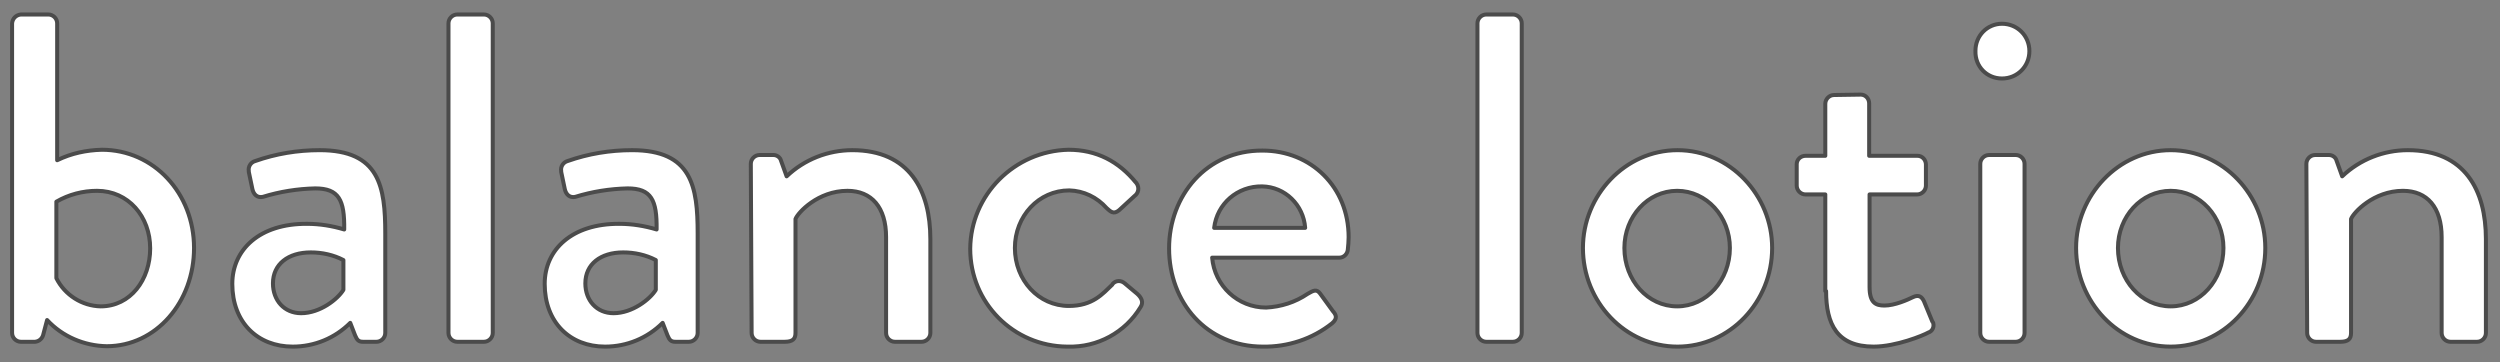
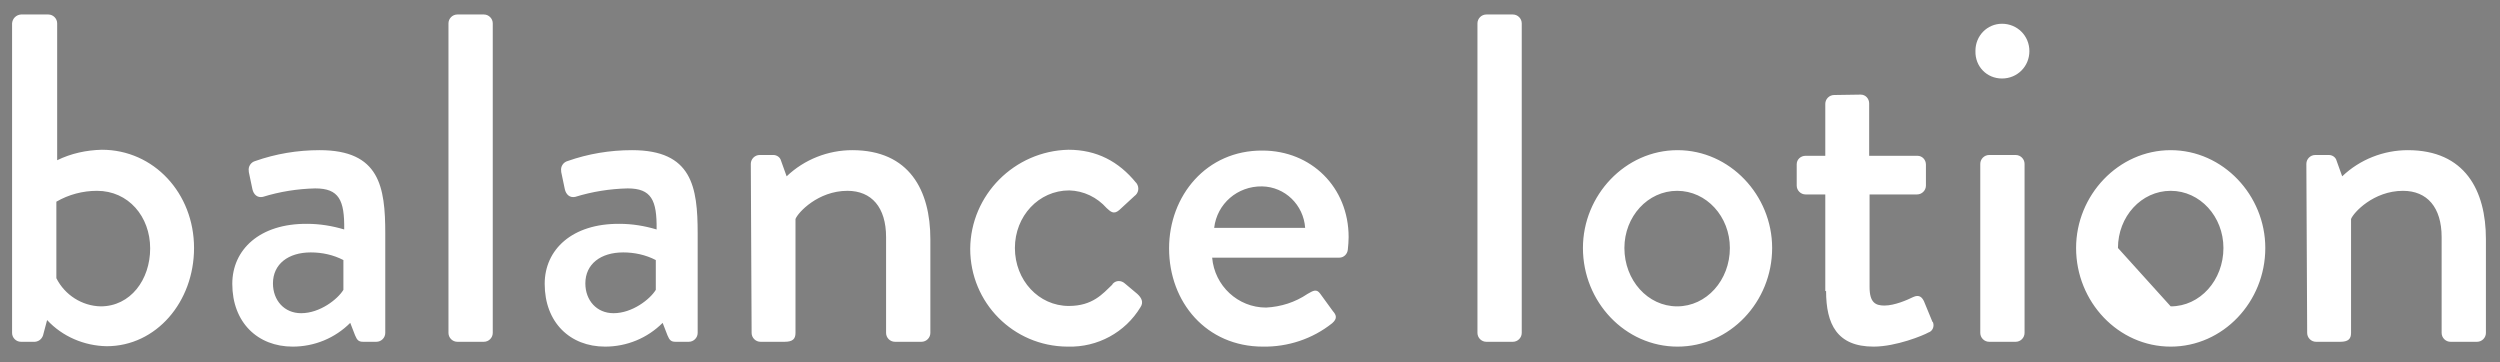
<svg xmlns="http://www.w3.org/2000/svg" enable-background="new 0 0 621 90" viewBox="0 0 621 90">
  <rect x="0" y="0" width="621" height="90" fill="#808080" stroke="none" />
  <g fill="#fff">
-     <path d="m3 82.7c0 1.2 1 2.2 2.2 2.2h3.5c1.1-.1 1.9-.9 2.1-2l.9-3.4c3.8 4.1 9.2 6.4 14.8 6.5 12.3 0 21.7-11 21.7-24.4 0-13.6-10-24.4-22.9-24.4-3.9.1-7.6.9-11.1 2.6v-34c0-1.2-1-2.2-2.2-2.2h-6.8c-1.2.1-2.1 1-2.2 2.2zm11-13.6v-19c3.1-1.8 6.6-2.7 10.1-2.7 7.8 0 13.2 6.4 13.2 14.3 0 7.8-4.9 14.4-12.3 14.4-4.6-.1-8.9-2.8-11-7zm43.7 1.4c0 9.6 6.3 15.6 15 15.6 5.4 0 10.5-2.1 14.3-5.9l1.2 3.1c.5 1.2.9 1.6 2 1.6h3.3c1.2 0 2.2-1 2.2-2.2v-24.7c0-11.6-1.4-20.7-16.3-20.7-5.5 0-10.9.9-16 2.7-1.1.3-1.8 1.4-1.6 2.5v.2l.9 4.3c.3 1.3 1.2 2.2 2.6 1.9 4.2-1.3 8.6-2 13-2.1 5.9 0 7.3 2.9 7.2 10.2-3-.9-6.1-1.4-9.2-1.4-11.8-.1-18.6 6.4-18.6 14.9zm10.1-.1c0-4.8 3.8-7.7 9.4-7.7 2.8 0 5.6.6 8.1 1.9v7.4c-1.4 2.3-5.8 5.8-10.5 5.8-4.2 0-7-3.2-7-7.4zm43.6 12.3c0 1.2 1 2.2 2.2 2.2h6.6c1.2 0 2.2-1 2.2-2.2v-76.9c0-1.2-1-2.2-2.2-2.2h-6.6c-1.2 0-2.2 1-2.2 2.2zm23.9-12.2c0 9.6 6.3 15.6 15 15.6 5.4 0 10.5-2.1 14.3-5.9l1.2 3.1c.5 1.2.9 1.6 2 1.6h3.3c1.2 0 2.2-1 2.2-2.2v-24.7c0-11.6-1.4-20.7-16.3-20.7-5.5 0-10.9.9-16 2.7-1.1.3-1.8 1.4-1.6 2.5v.2l.9 4.3c.3 1.3 1.2 2.2 2.6 1.9 4.2-1.3 8.6-2 13-2.1 5.9 0 7.3 2.9 7.2 10.2-3-.9-6.1-1.4-9.2-1.4-11.8-.1-18.6 6.4-18.6 14.9zm10.1-.1c0-4.8 3.8-7.7 9.4-7.7 2.8 0 5.6.6 8.1 1.9v7.4c-1.4 2.3-5.8 5.8-10.5 5.8-4.2 0-7-3.2-7-7.4zm41.3 12.3c0 1.2 1 2.2 2.2 2.2h6c2 0 2.7-.7 2.7-2.2v-28.3c.6-1.6 5.6-7 12.9-7 6 0 9.6 4.1 9.6 11.5v23.8c0 1.2 1 2.2 2.2 2.2h6.6c1.2 0 2.2-1 2.2-2.2v-23.3c0-12.1-5.2-22.1-19.4-22.1-6 0-11.9 2.3-16.3 6.5l-1.4-3.9c-.2-.8-1-1.4-1.9-1.4h-3.4c-1.2 0-2.2 1-2.2 2.2zm54.3-20.9c0 13.4 10.7 24.2 24.1 24.3h.2c7.3.2 14.2-3.5 18-9.8.8-1.2.3-2.3-.8-3.3l-3.1-2.6c-.9-.8-2.2-.8-3 .1 0 0-.1.1-.1.2-2.4 2.3-4.9 5.3-10.8 5.3-7.5 0-13.4-6.4-13.4-14.4 0-7.9 5.9-14.3 13.5-14.3 3.6.1 6.9 1.7 9.3 4.4.9.8 1.7 1.7 3.1.5l3.8-3.5c1-.7 1.3-2.1.5-3.2 0 0 0-.1-.1-.1-4.3-5.3-9.8-8.2-16.8-8.2-13.4.3-24.3 11.2-24.4 24.6zm49.4-.1c0 13.4 9.3 24.4 23.3 24.4 6.2.1 12.3-1.9 17.2-5.8 1.4-1.2 1-2.1.2-3l-3.2-4.4c-.9-1.2-1.7-.7-3.1.1-3.1 2.1-6.6 3.2-10.3 3.4-7 0-12.8-5.4-13.4-12.4h31.6c1.1 0 2-.9 2.1-2 .1-1 .2-2.1.2-3.1 0-12.4-9.3-21.5-21.4-21.5-13.9-.1-23.2 11.2-23.2 24.3zm11.2-5.1c.7-6 5.8-10.4 11.9-10.3 5.7.1 10.3 4.6 10.7 10.3zm65.4 26.1c0 1.2 1 2.2 2.2 2.2h6.6c1.2 0 2.2-1 2.2-2.2v-76.9c0-1.2-1-2.2-2.2-2.2h-6.6c-1.2 0-2.2 1-2.2 2.2zm26.2-21.1c0 13.4 10.5 24.5 23.5 24.5s23.5-11.1 23.5-24.5c0-13.1-10.5-24.3-23.5-24.3s-23.5 11.2-23.5 24.3zm10.3 0c0-7.8 5.8-14.2 13.1-14.2s13.1 6.4 13.1 14.2c0 8-5.8 14.5-13.1 14.5s-13.1-6.5-13.1-14.5zm50.1 10.7c0 8.2 2.7 13.8 11.8 13.8 5.6 0 12.4-2.8 13.6-3.5 1-.3 1.5-1.4 1.2-2.4 0-.1-.1-.2-.2-.3l-2.1-5.1c-.5-1-1.2-1.7-2.7-1-1.4.7-4.6 2.1-7.1 2.1-2.2 0-3.7-.7-3.7-4.6v-23h11.8c1.2 0 2.2-1 2.2-2.2v-5.2c0-1.2-.9-2.2-2.1-2.2h-.1-11.9v-13c0-1.2-.9-2.2-2.1-2.2l-6.6.1c-1.2 0-2.2 1-2.2 2.2v12.9h-4.9c-1.2 0-2.2.9-2.2 2.1v.1 5.2c0 1.2 1 2.2 2.2 2.2h4.9v24zm43.7-52.8c3.8 0 6.8-3 6.8-6.8s-3-6.8-6.8-6.8c-3.7 0-6.6 3-6.6 6.7v.1c-.1 3.8 2.8 6.8 6.6 6.8-.1 0-.1 0 0 0zm-5.4 63.2c0 1.2 1 2.2 2.2 2.2h6.6c1.2 0 2.2-1 2.2-2.2v-42c0-1.2-1-2.2-2.2-2.2h-6.6c-1.2 0-2.2 1-2.2 2.2zm23.8-21.1c0 13.4 10.5 24.5 23.5 24.5s23.5-11.1 23.5-24.5c0-13.1-10.5-24.3-23.5-24.3s-23.5 11.2-23.5 24.3zm10.4 0c0-7.8 5.8-14.2 13.1-14.2s13.1 6.4 13.1 14.2c0 8-5.8 14.5-13.1 14.5s-13.1-6.5-13.1-14.5zm47 21.1c0 1.2 1 2.2 2.2 2.2h6c2 0 2.7-.7 2.7-2.2v-28.3c.6-1.6 5.6-7 12.9-7 6 0 9.6 4.1 9.6 11.5v23.8c0 1.2 1 2.2 2.2 2.2h6.6c1.2 0 2.2-1 2.2-2.2v-23.3c0-12.1-5.2-22.1-19.4-22.1-6 0-11.9 2.3-16.3 6.5l-1.4-3.9c-.2-.8-1-1.4-1.9-1.4h-3.4c-1.2 0-2.2 1-2.2 2.2z" />
-     <path d="m3 82.7c0 1.2 1 2.2 2.2 2.2h3.5c1.1-.1 1.9-.9 2.1-2l.9-3.4c3.8 4.1 9.2 6.4 14.8 6.5 12.3 0 21.7-11 21.7-24.4 0-13.6-10-24.4-22.9-24.4-3.9.1-7.6.9-11.1 2.6v-34c0-1.2-1-2.2-2.2-2.2h-6.8c-1.2.1-2.1 1-2.2 2.2zm11-13.6v-19c3.1-1.8 6.6-2.7 10.1-2.7 7.8 0 13.2 6.4 13.2 14.3 0 7.8-4.9 14.4-12.3 14.4-4.6-.1-8.9-2.8-11-7zm43.7 1.4c0 9.6 6.3 15.6 15 15.6 5.4 0 10.5-2.1 14.3-5.9l1.2 3.1c.5 1.2.9 1.6 2 1.6h3.3c1.2 0 2.2-1 2.2-2.2v-24.7c0-11.6-1.4-20.7-16.3-20.7-5.5 0-10.9.9-16 2.7-1.1.3-1.8 1.4-1.6 2.5v.2l.9 4.3c.3 1.3 1.2 2.2 2.6 1.9 4.2-1.3 8.6-2 13-2.1 5.9 0 7.3 2.9 7.2 10.2-3-.9-6.1-1.4-9.2-1.4-11.8-.1-18.6 6.4-18.6 14.9zm10.1-.1c0-4.8 3.8-7.7 9.4-7.7 2.8 0 5.6.6 8.1 1.9v7.4c-1.4 2.3-5.8 5.8-10.5 5.8-4.2 0-7-3.2-7-7.4zm43.6 12.3c0 1.2 1 2.2 2.2 2.2h6.6c1.2 0 2.2-1 2.2-2.2v-76.9c0-1.2-1-2.2-2.2-2.2h-6.6c-1.2 0-2.2 1-2.2 2.2zm23.9-12.2c0 9.6 6.3 15.6 15 15.6 5.4 0 10.5-2.1 14.3-5.9l1.2 3.1c.5 1.2.9 1.6 2 1.6h3.3c1.2 0 2.2-1 2.2-2.2v-24.7c0-11.6-1.4-20.7-16.3-20.7-5.5 0-10.9.9-16 2.7-1.1.3-1.8 1.4-1.6 2.5v.2l.9 4.3c.3 1.3 1.2 2.2 2.6 1.9 4.2-1.3 8.6-2 13-2.1 5.9 0 7.3 2.9 7.2 10.2-3-.9-6.1-1.4-9.2-1.4-11.8-.1-18.6 6.4-18.6 14.9zm10.1-.1c0-4.8 3.8-7.7 9.4-7.7 2.8 0 5.6.6 8.1 1.9v7.4c-1.4 2.3-5.8 5.8-10.5 5.8-4.2 0-7-3.2-7-7.4zm41.3 12.3c0 1.2 1 2.2 2.2 2.2h6c2 0 2.7-.7 2.7-2.2v-28.3c.6-1.6 5.6-7 12.9-7 6 0 9.6 4.1 9.6 11.5v23.8c0 1.2 1 2.2 2.2 2.2h6.6c1.2 0 2.2-1 2.2-2.2v-23.3c0-12.1-5.2-22.1-19.4-22.1-6 0-11.9 2.3-16.3 6.5l-1.4-3.9c-.2-.8-1-1.4-1.9-1.4h-3.4c-1.2 0-2.2 1-2.2 2.2zm54.3-20.9c0 13.4 10.7 24.2 24.1 24.3h.2c7.3.2 14.2-3.5 18-9.8.8-1.2.3-2.3-.8-3.3l-3.1-2.6c-.9-.8-2.2-.8-3 .1 0 0-.1.1-.1.2-2.4 2.3-4.9 5.3-10.8 5.3-7.5 0-13.4-6.4-13.4-14.4 0-7.9 5.9-14.3 13.5-14.3 3.6.1 6.9 1.7 9.3 4.4.9.8 1.7 1.7 3.1.5l3.8-3.5c1-.7 1.3-2.1.5-3.2 0 0 0-.1-.1-.1-4.3-5.3-9.8-8.2-16.8-8.2-13.4.3-24.3 11.2-24.4 24.6zm49.4-.1c0 13.4 9.3 24.4 23.3 24.4 6.2.1 12.3-1.9 17.2-5.8 1.4-1.2 1-2.1.2-3l-3.2-4.4c-.9-1.2-1.7-.7-3.1.1-3.1 2.1-6.6 3.2-10.3 3.4-7 0-12.8-5.4-13.4-12.4h31.6c1.1 0 2-.9 2.1-2 .1-1 .2-2.1.2-3.1 0-12.4-9.3-21.5-21.4-21.5-13.9-.1-23.2 11.2-23.2 24.3zm11.2-5.1c.7-6 5.8-10.4 11.9-10.3 5.7.1 10.3 4.6 10.7 10.3zm65.4 26.1c0 1.2 1 2.2 2.2 2.2h6.6c1.2 0 2.2-1 2.2-2.2v-76.9c0-1.2-1-2.2-2.2-2.2h-6.6c-1.2 0-2.2 1-2.2 2.2zm26.2-21.1c0 13.4 10.5 24.5 23.5 24.5s23.5-11.1 23.5-24.5c0-13.1-10.5-24.3-23.5-24.3s-23.5 11.2-23.5 24.3zm10.3 0c0-7.8 5.8-14.2 13.1-14.2s13.1 6.4 13.1 14.2c0 8-5.8 14.5-13.1 14.5s-13.1-6.5-13.1-14.5zm50.1 10.7c0 8.2 2.7 13.8 11.8 13.8 5.6 0 12.4-2.8 13.6-3.5 1-.3 1.5-1.4 1.2-2.4 0-.1-.1-.2-.2-.3l-2.1-5.1c-.5-1-1.2-1.7-2.7-1-1.4.7-4.6 2.1-7.1 2.1-2.2 0-3.7-.7-3.7-4.6v-23h11.8c1.2 0 2.2-1 2.2-2.2v-5.2c0-1.2-.9-2.2-2.1-2.2h-.1-11.9v-13c0-1.2-.9-2.2-2.1-2.2l-6.6.1c-1.2 0-2.2 1-2.2 2.2v12.9h-4.9c-1.2 0-2.2.9-2.2 2.1v.1 5.2c0 1.2 1 2.2 2.2 2.2h4.9v24zm43.7-52.8c3.8 0 6.8-3 6.8-6.8s-3-6.8-6.8-6.8c-3.7 0-6.6 3-6.6 6.7v.1c-.1 3.8 2.8 6.8 6.6 6.8-.1 0-.1 0 0 0zm-5.4 63.2c0 1.2 1 2.2 2.2 2.2h6.6c1.2 0 2.2-1 2.2-2.2v-42c0-1.2-1-2.2-2.2-2.2h-6.6c-1.2 0-2.2 1-2.2 2.2zm23.8-21.1c0 13.4 10.5 24.5 23.5 24.5s23.5-11.1 23.5-24.5c0-13.1-10.5-24.3-23.5-24.3s-23.5 11.2-23.5 24.3zm10.4 0c0-7.8 5.8-14.2 13.1-14.2s13.1 6.4 13.1 14.2c0 8-5.8 14.5-13.1 14.5s-13.1-6.5-13.1-14.5zm47 21.1c0 1.2 1 2.2 2.2 2.2h6c2 0 2.7-.7 2.7-2.2v-28.3c.6-1.6 5.6-7 12.9-7 6 0 9.6 4.1 9.6 11.5v23.8c0 1.2 1 2.2 2.2 2.2h6.6c1.2 0 2.2-1 2.2-2.2v-23.3c0-12.1-5.2-22.1-19.4-22.1-6 0-11.9 2.3-16.3 6.5l-1.4-3.9c-.2-.8-1-1.4-1.9-1.4h-3.4c-1.2 0-2.2 1-2.2 2.2z" stroke="#4b4b4b" stroke-linejoin="round" />
+     <path d="m3 82.7c0 1.2 1 2.2 2.2 2.2h3.5c1.1-.1 1.9-.9 2.1-2l.9-3.4c3.8 4.1 9.2 6.4 14.8 6.5 12.3 0 21.7-11 21.7-24.4 0-13.6-10-24.4-22.9-24.4-3.9.1-7.6.9-11.1 2.6v-34c0-1.2-1-2.2-2.2-2.2h-6.8c-1.2.1-2.1 1-2.2 2.2zm11-13.6v-19c3.1-1.8 6.6-2.7 10.1-2.7 7.8 0 13.2 6.4 13.2 14.3 0 7.8-4.9 14.4-12.3 14.4-4.6-.1-8.9-2.8-11-7zm43.7 1.4c0 9.6 6.3 15.6 15 15.6 5.4 0 10.5-2.1 14.3-5.9l1.2 3.1c.5 1.2.9 1.6 2 1.6h3.3c1.2 0 2.2-1 2.2-2.2v-24.7c0-11.6-1.4-20.7-16.3-20.7-5.5 0-10.9.9-16 2.7-1.1.3-1.8 1.4-1.6 2.5v.2l.9 4.3c.3 1.3 1.2 2.2 2.6 1.9 4.2-1.3 8.6-2 13-2.1 5.9 0 7.3 2.9 7.2 10.2-3-.9-6.1-1.4-9.2-1.4-11.8-.1-18.6 6.4-18.6 14.9zm10.1-.1c0-4.8 3.8-7.7 9.4-7.7 2.8 0 5.6.6 8.1 1.9v7.4c-1.4 2.3-5.8 5.8-10.5 5.8-4.2 0-7-3.2-7-7.4zm43.6 12.3c0 1.2 1 2.2 2.2 2.2h6.6c1.2 0 2.2-1 2.2-2.2v-76.9c0-1.2-1-2.2-2.2-2.2h-6.6c-1.2 0-2.2 1-2.2 2.2zm23.9-12.2c0 9.6 6.3 15.6 15 15.6 5.4 0 10.5-2.1 14.3-5.9l1.2 3.1c.5 1.2.9 1.6 2 1.6h3.3c1.2 0 2.2-1 2.2-2.2v-24.7c0-11.6-1.4-20.7-16.3-20.7-5.5 0-10.9.9-16 2.7-1.1.3-1.8 1.4-1.6 2.5v.2l.9 4.3c.3 1.3 1.2 2.2 2.6 1.9 4.2-1.3 8.6-2 13-2.1 5.9 0 7.3 2.9 7.2 10.2-3-.9-6.1-1.4-9.2-1.4-11.8-.1-18.6 6.4-18.6 14.9zm10.1-.1c0-4.8 3.8-7.7 9.4-7.7 2.8 0 5.6.6 8.1 1.9v7.4c-1.4 2.3-5.8 5.8-10.5 5.8-4.2 0-7-3.2-7-7.4zm41.3 12.3c0 1.2 1 2.2 2.2 2.2h6c2 0 2.7-.7 2.7-2.2v-28.3c.6-1.6 5.6-7 12.9-7 6 0 9.6 4.1 9.6 11.5v23.8c0 1.2 1 2.2 2.2 2.2h6.6c1.2 0 2.2-1 2.2-2.2v-23.3c0-12.1-5.2-22.1-19.4-22.1-6 0-11.9 2.3-16.3 6.5l-1.4-3.9c-.2-.8-1-1.4-1.9-1.4h-3.4c-1.2 0-2.2 1-2.2 2.2zm54.3-20.9c0 13.4 10.7 24.2 24.1 24.3h.2c7.3.2 14.2-3.5 18-9.8.8-1.2.3-2.3-.8-3.3l-3.1-2.6c-.9-.8-2.2-.8-3 .1 0 0-.1.1-.1.2-2.4 2.3-4.9 5.3-10.8 5.3-7.5 0-13.4-6.4-13.4-14.4 0-7.9 5.9-14.3 13.5-14.3 3.6.1 6.9 1.7 9.3 4.4.9.8 1.7 1.7 3.1.5l3.8-3.5c1-.7 1.3-2.1.5-3.2 0 0 0-.1-.1-.1-4.3-5.3-9.8-8.2-16.8-8.2-13.4.3-24.3 11.2-24.4 24.6zm49.4-.1c0 13.4 9.3 24.4 23.3 24.4 6.2.1 12.3-1.9 17.2-5.8 1.4-1.2 1-2.1.2-3l-3.2-4.4c-.9-1.2-1.7-.7-3.1.1-3.1 2.1-6.6 3.2-10.3 3.4-7 0-12.8-5.4-13.4-12.4h31.6c1.1 0 2-.9 2.1-2 .1-1 .2-2.1.2-3.1 0-12.4-9.3-21.5-21.4-21.5-13.9-.1-23.2 11.2-23.2 24.3zm11.2-5.1c.7-6 5.8-10.4 11.9-10.3 5.7.1 10.3 4.6 10.7 10.3zm65.4 26.1c0 1.2 1 2.2 2.2 2.2h6.6c1.2 0 2.2-1 2.2-2.2v-76.9c0-1.2-1-2.2-2.2-2.2h-6.6c-1.2 0-2.2 1-2.2 2.2zm26.2-21.1c0 13.4 10.5 24.5 23.5 24.5s23.5-11.1 23.5-24.5c0-13.1-10.5-24.3-23.5-24.3s-23.5 11.2-23.5 24.3zm10.3 0c0-7.8 5.8-14.2 13.1-14.2s13.1 6.4 13.1 14.2c0 8-5.8 14.5-13.1 14.5s-13.1-6.5-13.1-14.5zm50.1 10.7c0 8.2 2.7 13.8 11.8 13.8 5.6 0 12.4-2.8 13.6-3.5 1-.3 1.5-1.4 1.2-2.4 0-.1-.1-.2-.2-.3l-2.1-5.1c-.5-1-1.2-1.7-2.7-1-1.4.7-4.6 2.1-7.1 2.1-2.2 0-3.7-.7-3.7-4.6v-23h11.8c1.2 0 2.2-1 2.2-2.2v-5.2c0-1.2-.9-2.2-2.1-2.2h-.1-11.9v-13c0-1.2-.9-2.2-2.1-2.2l-6.6.1c-1.2 0-2.2 1-2.2 2.2v12.9h-4.9c-1.2 0-2.2.9-2.2 2.1v.1 5.2c0 1.2 1 2.2 2.2 2.2h4.9v24zm43.7-52.8c3.8 0 6.8-3 6.8-6.8s-3-6.8-6.8-6.8c-3.7 0-6.6 3-6.6 6.7v.1c-.1 3.8 2.8 6.8 6.6 6.8-.1 0-.1 0 0 0zm-5.4 63.2c0 1.2 1 2.2 2.2 2.2h6.6c1.2 0 2.2-1 2.2-2.2v-42c0-1.2-1-2.2-2.2-2.2h-6.6c-1.2 0-2.2 1-2.2 2.2zm23.8-21.1c0 13.4 10.5 24.5 23.5 24.5s23.5-11.1 23.5-24.5c0-13.1-10.5-24.3-23.5-24.3s-23.5 11.2-23.5 24.3zm10.4 0c0-7.8 5.8-14.2 13.1-14.2s13.1 6.4 13.1 14.2c0 8-5.8 14.5-13.1 14.5zm47 21.1c0 1.2 1 2.2 2.2 2.2h6c2 0 2.7-.7 2.7-2.2v-28.3c.6-1.6 5.6-7 12.9-7 6 0 9.6 4.1 9.6 11.5v23.8c0 1.2 1 2.2 2.2 2.2h6.6c1.2 0 2.2-1 2.2-2.2v-23.3c0-12.1-5.2-22.1-19.4-22.1-6 0-11.9 2.3-16.3 6.5l-1.4-3.9c-.2-.8-1-1.4-1.9-1.4h-3.4c-1.2 0-2.2 1-2.2 2.2z" />
  </g>
</svg>